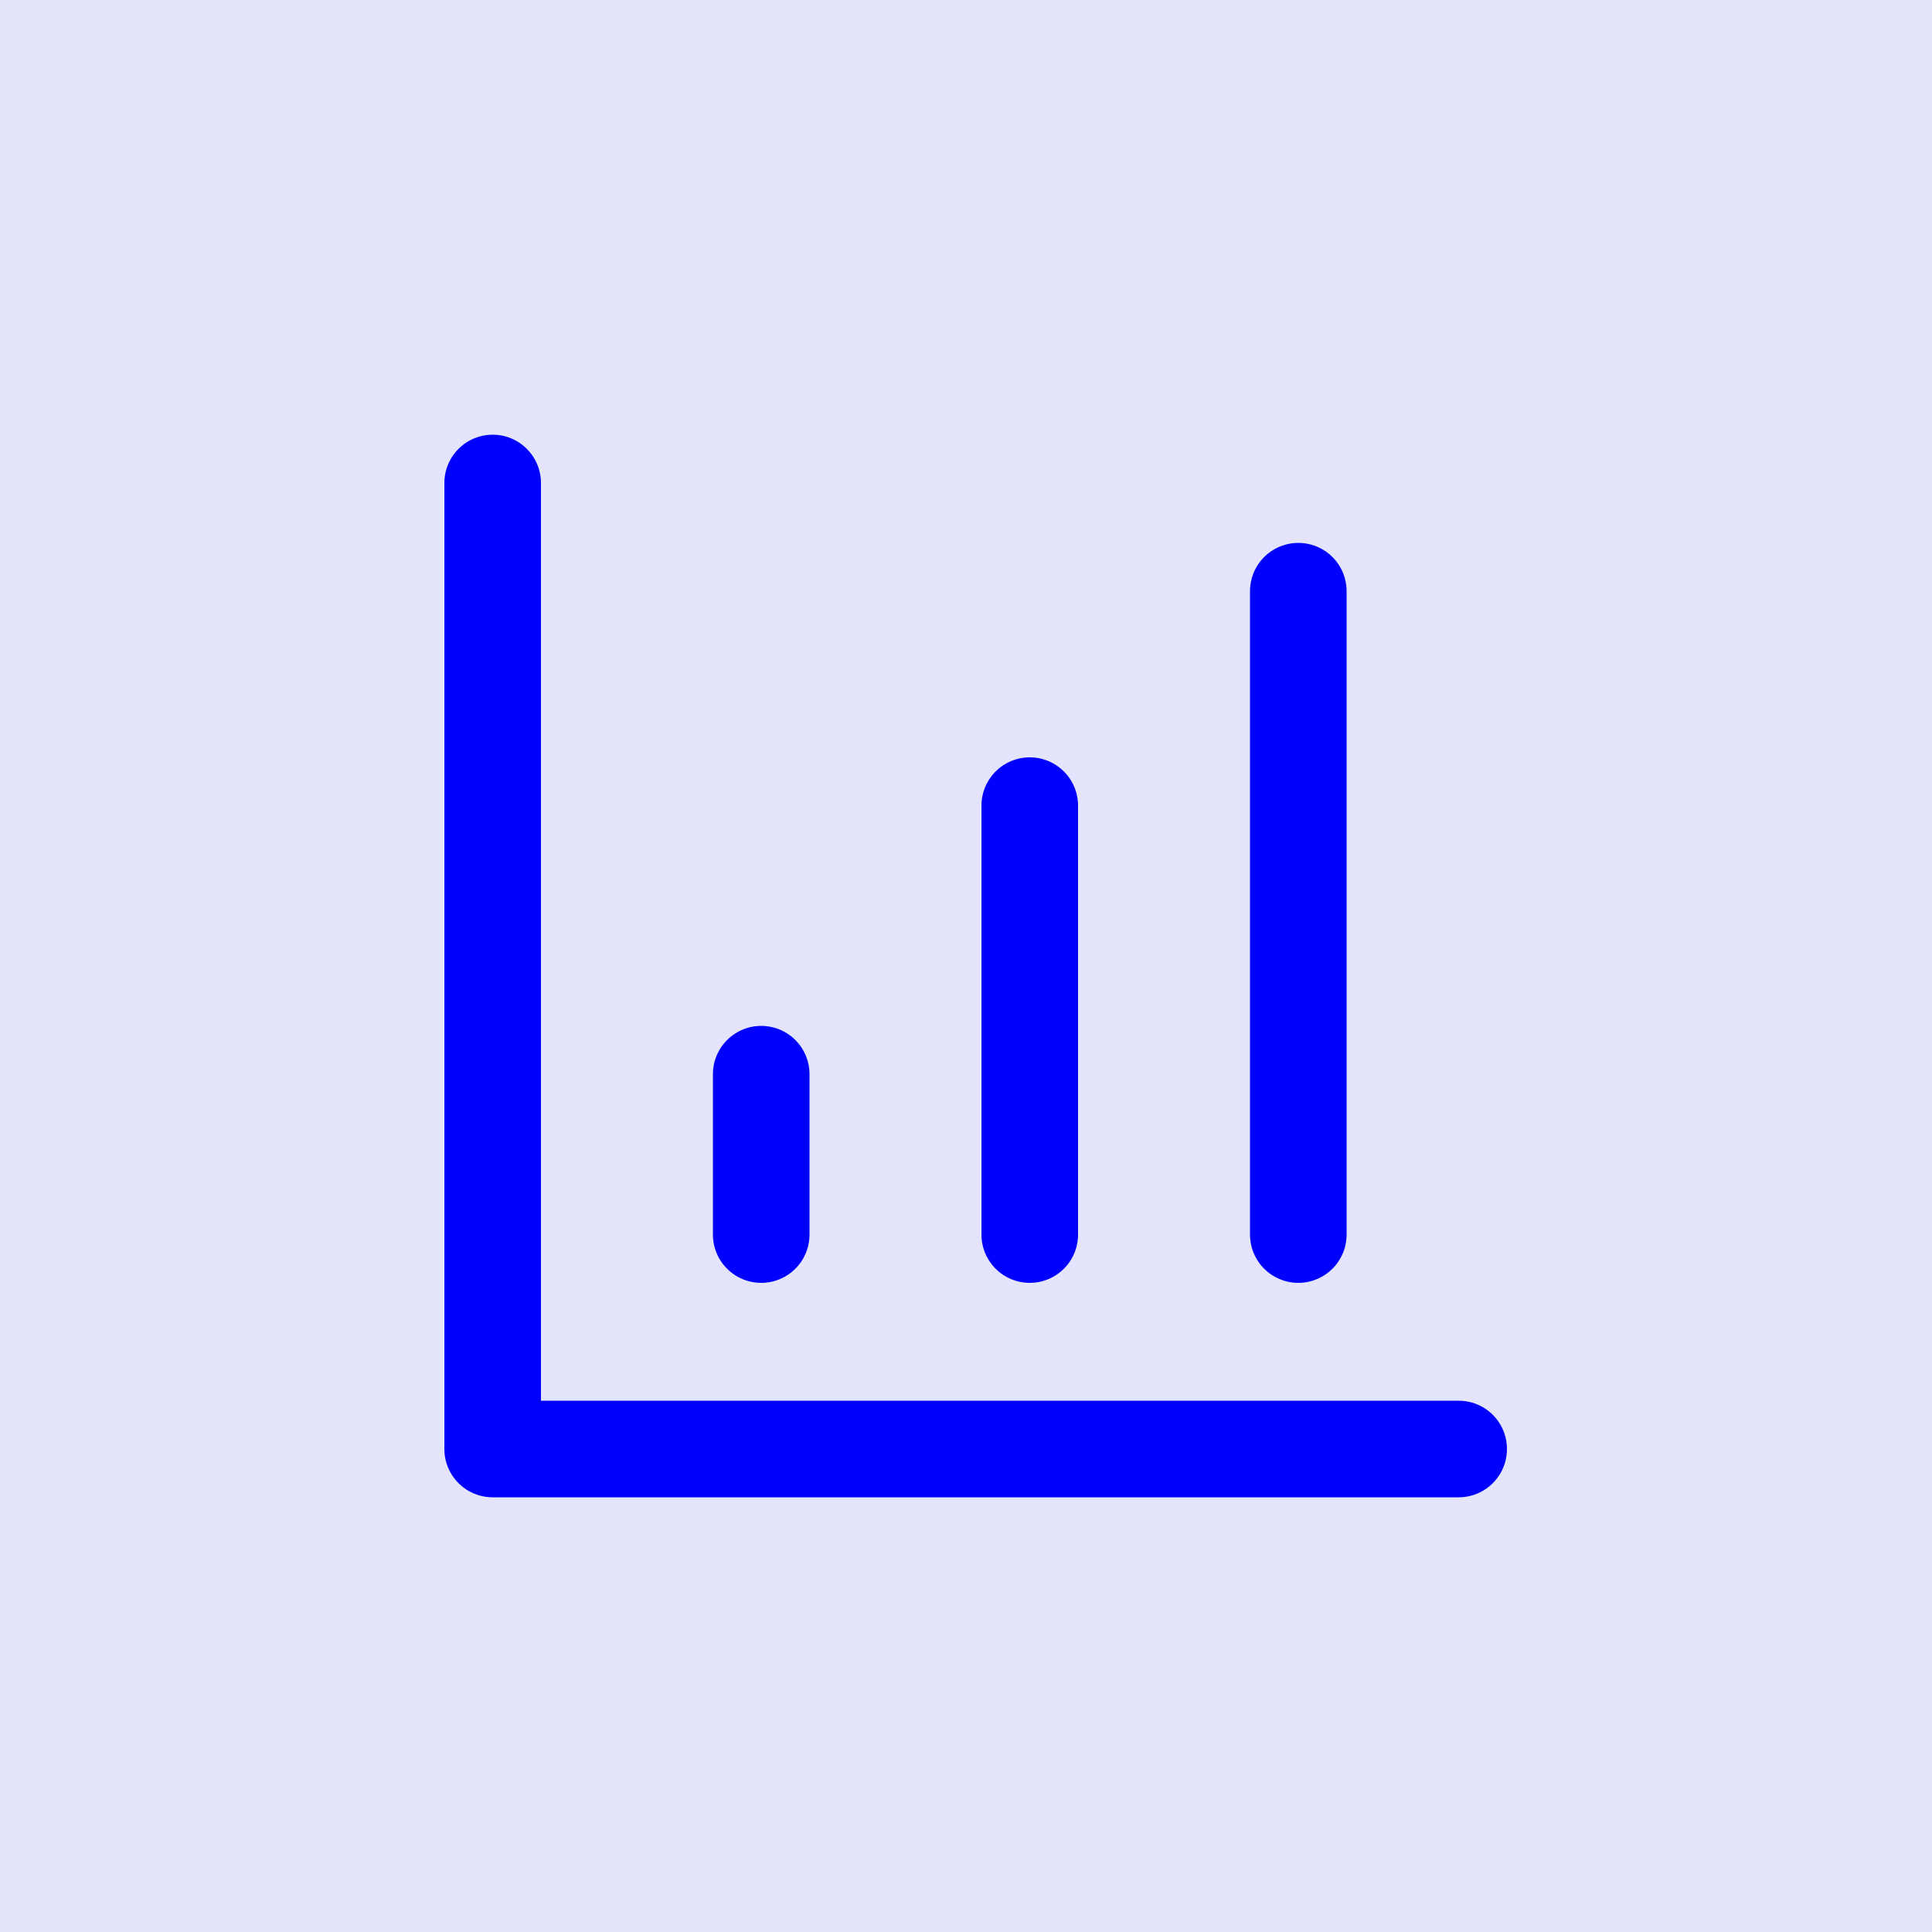
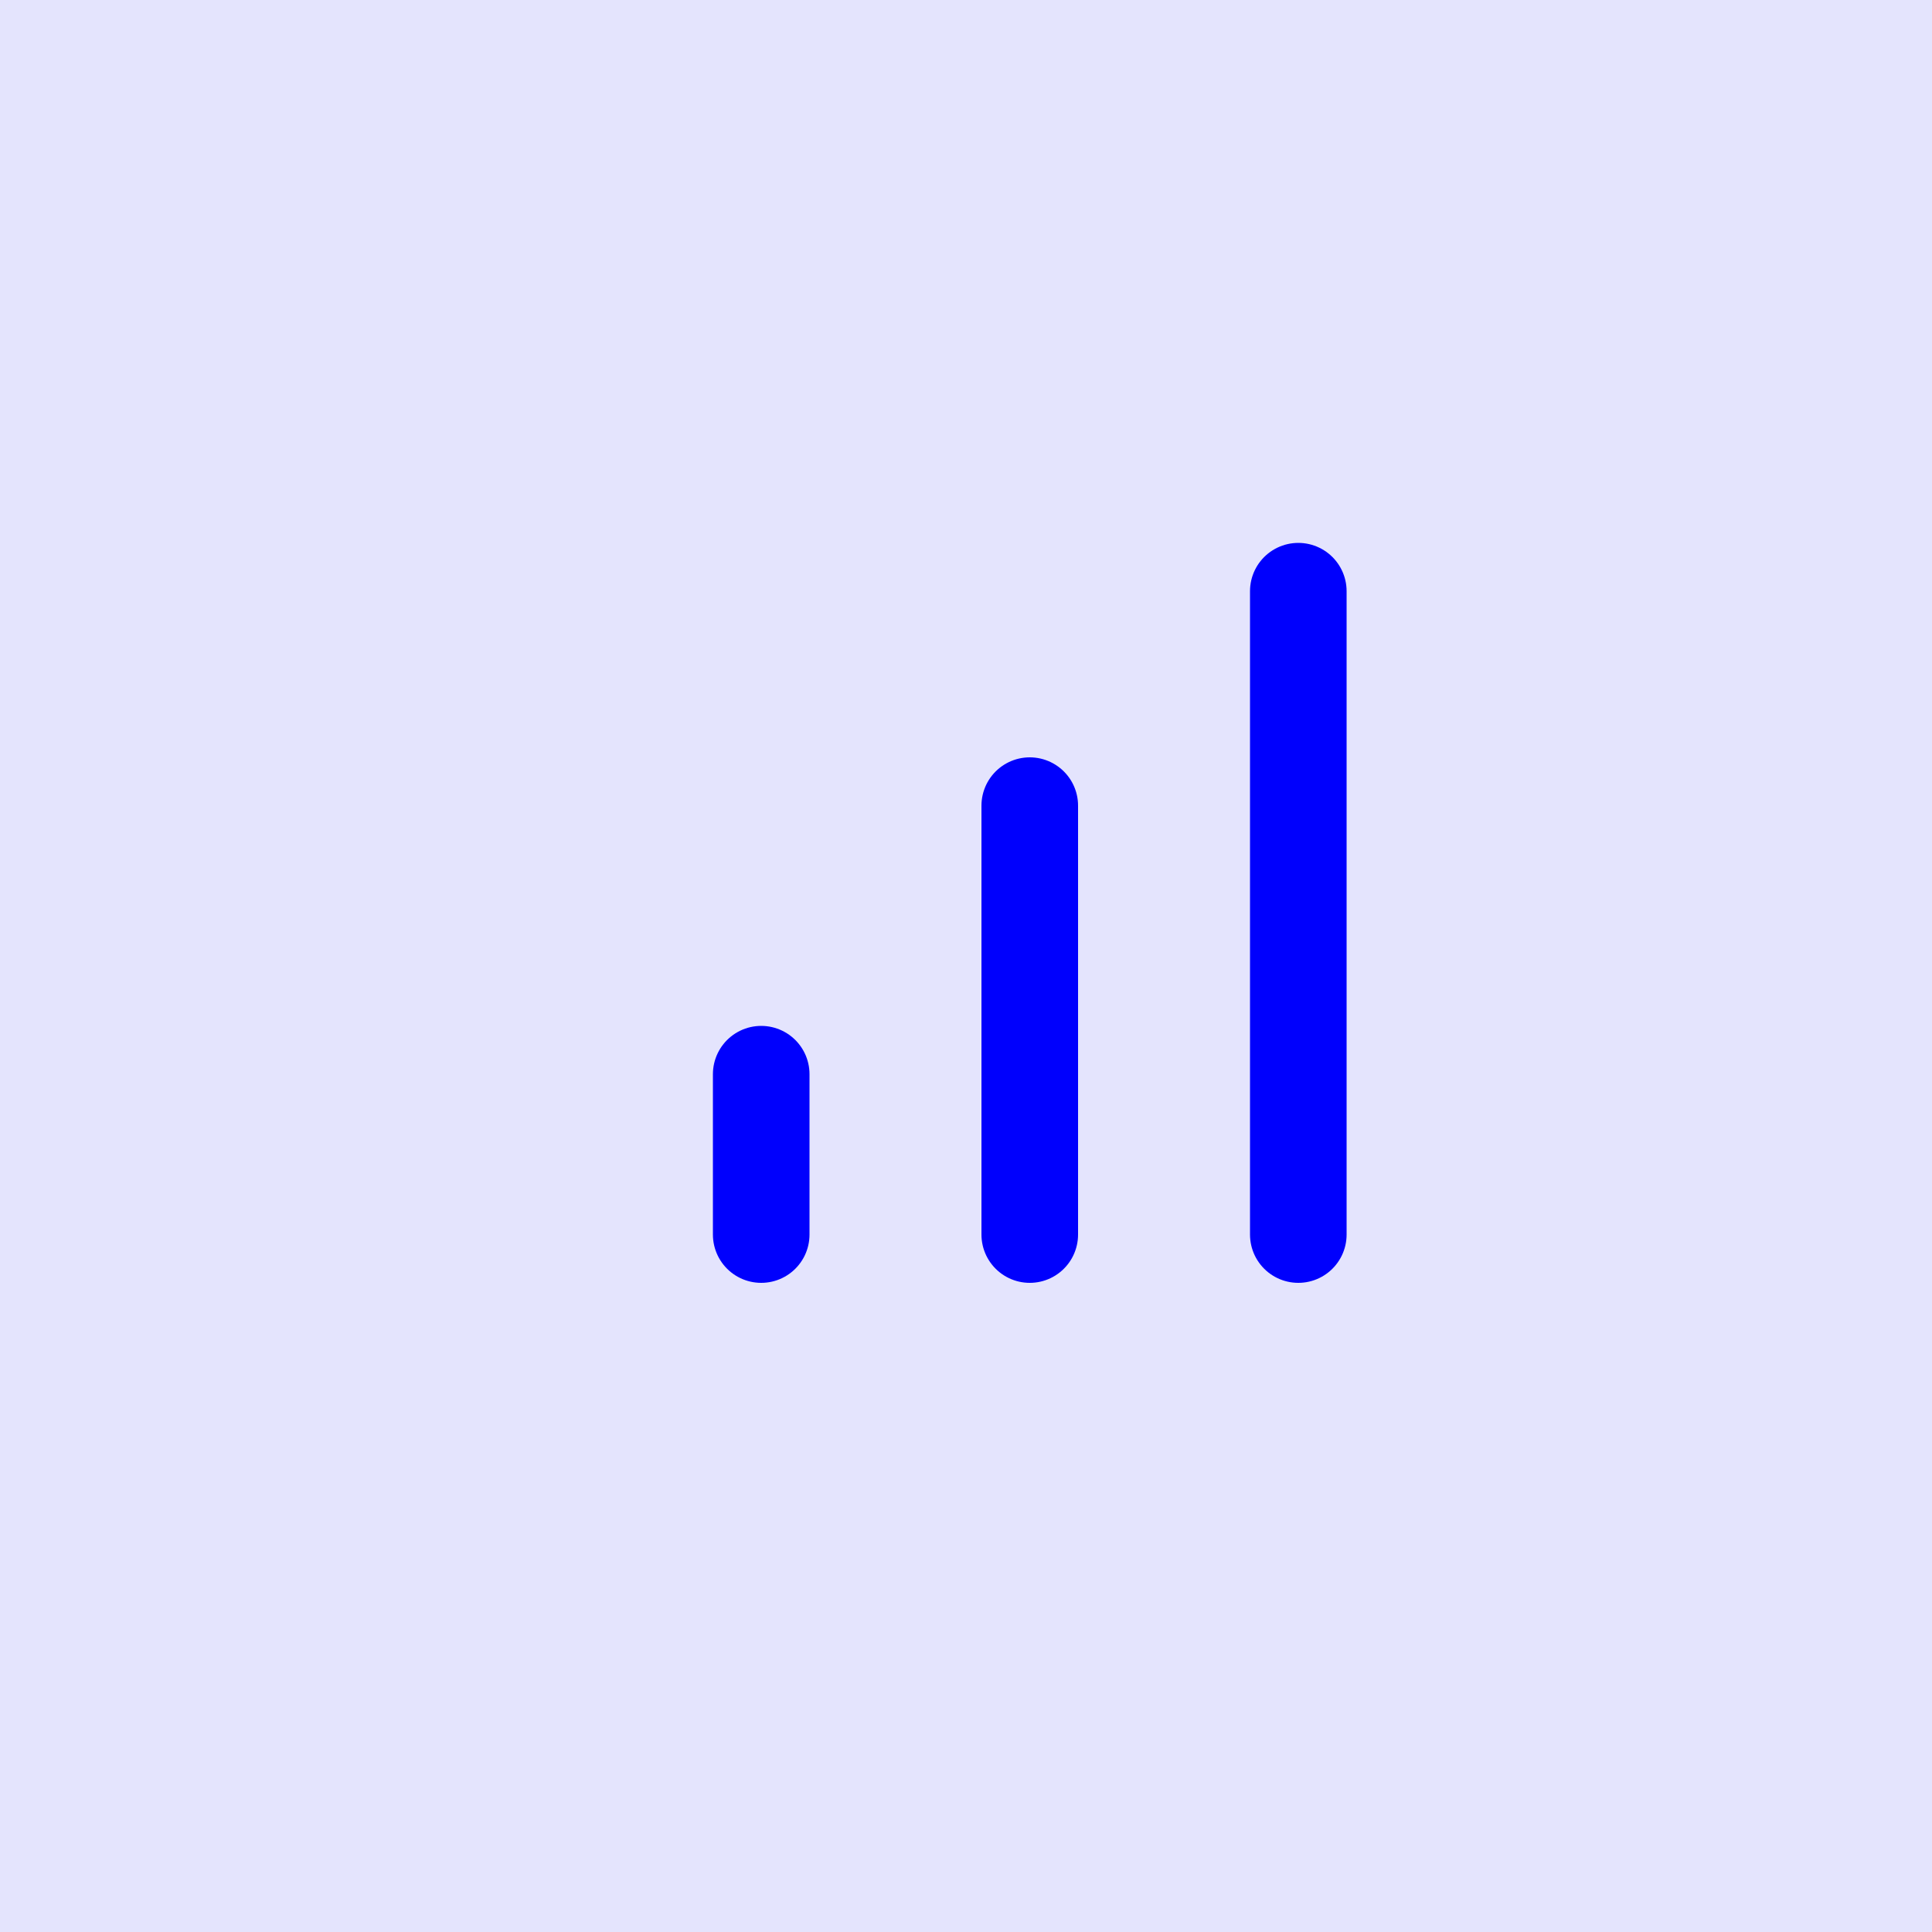
<svg xmlns="http://www.w3.org/2000/svg" version="1.1" id="Layer_1" x="0px" y="0px" viewBox="0 0 100 100" style="enable-background:new 0 0 100 100;" xml:space="preserve">
  <style type="text/css">
	.st0{fill:#E4E4FD;}
	.st1{fill:none;stroke:#0000FD;stroke-width:5;stroke-linecap:round;stroke-linejoin:round;}
</style>
  <rect class="st0" width="100" height="100" />
-   <path class="st1" d="M25.5,25v50h50" />
  <path class="st1" d="M53.3,63.9V41.7" />
  <path class="st1" d="M67.2,63.9V30.6" />
  <path class="st1" d="M39.4,63.9v-8.3" />
</svg>